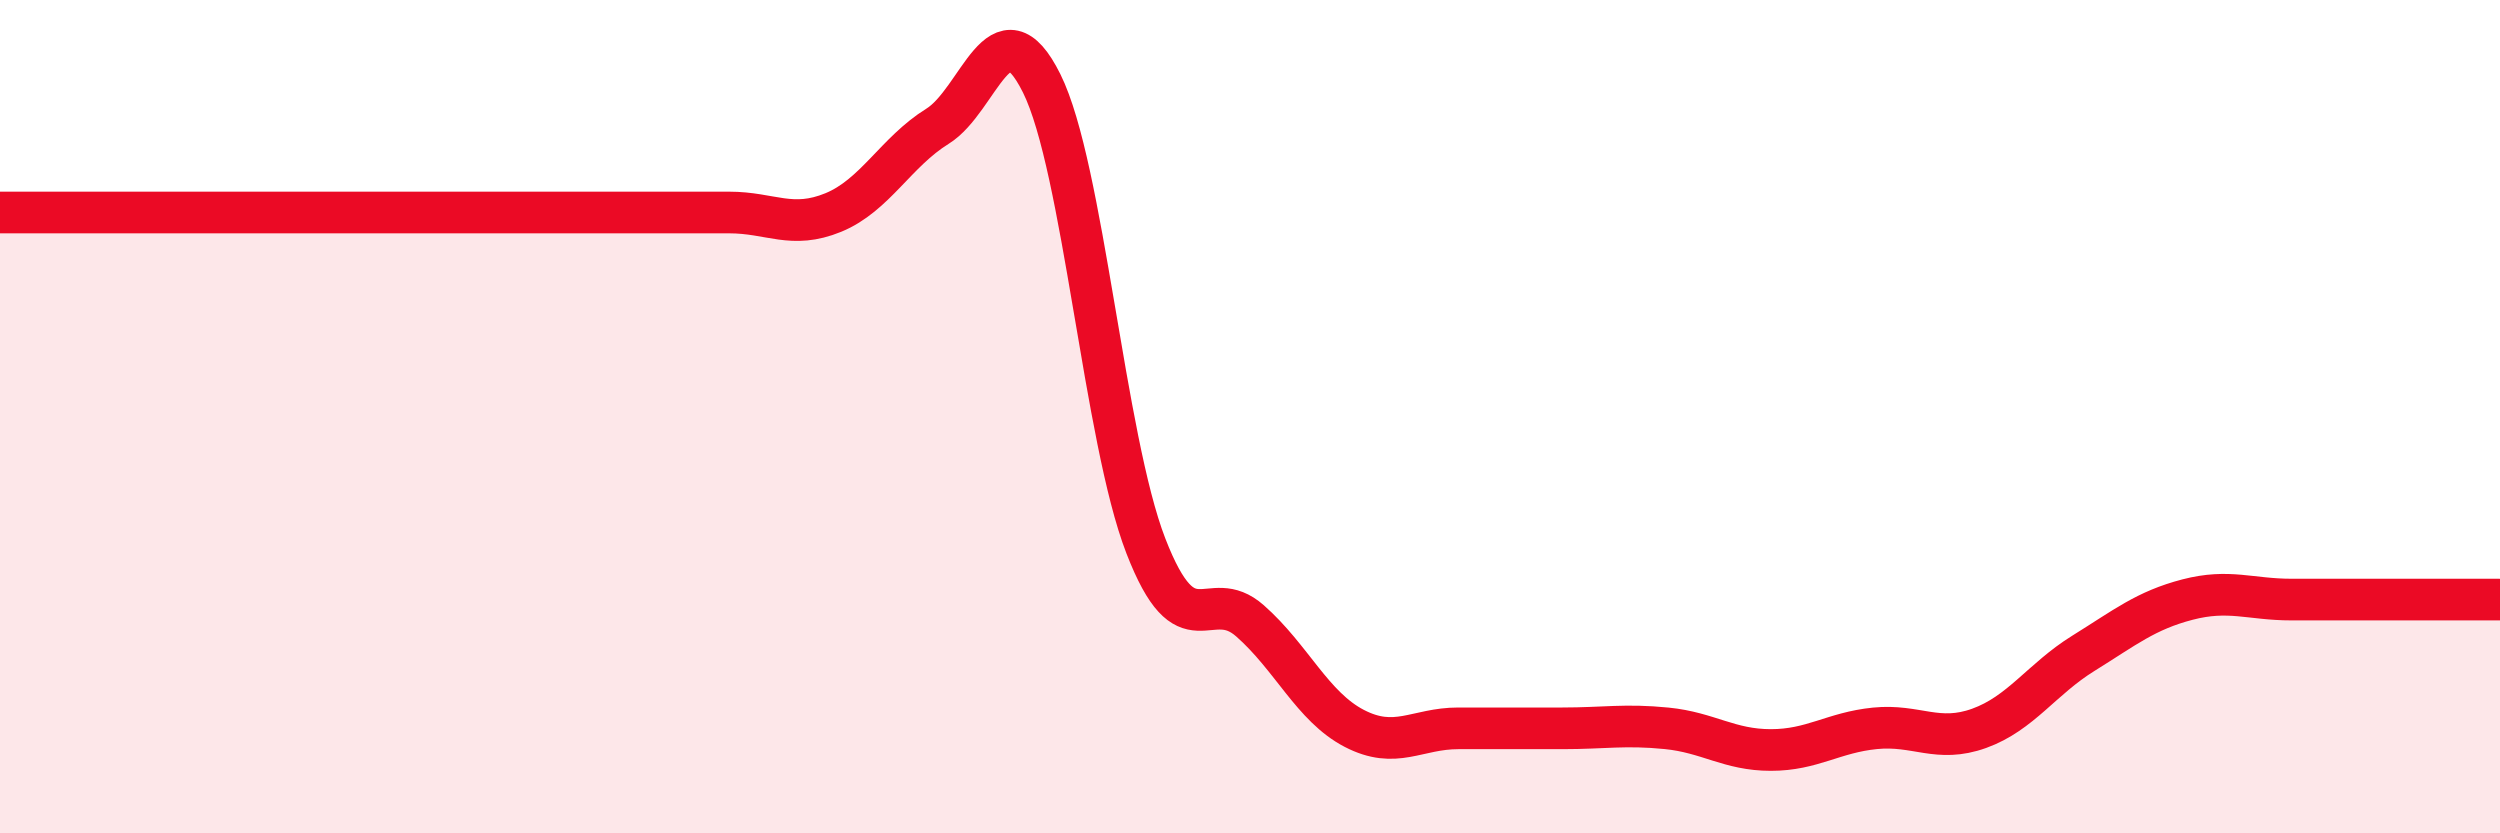
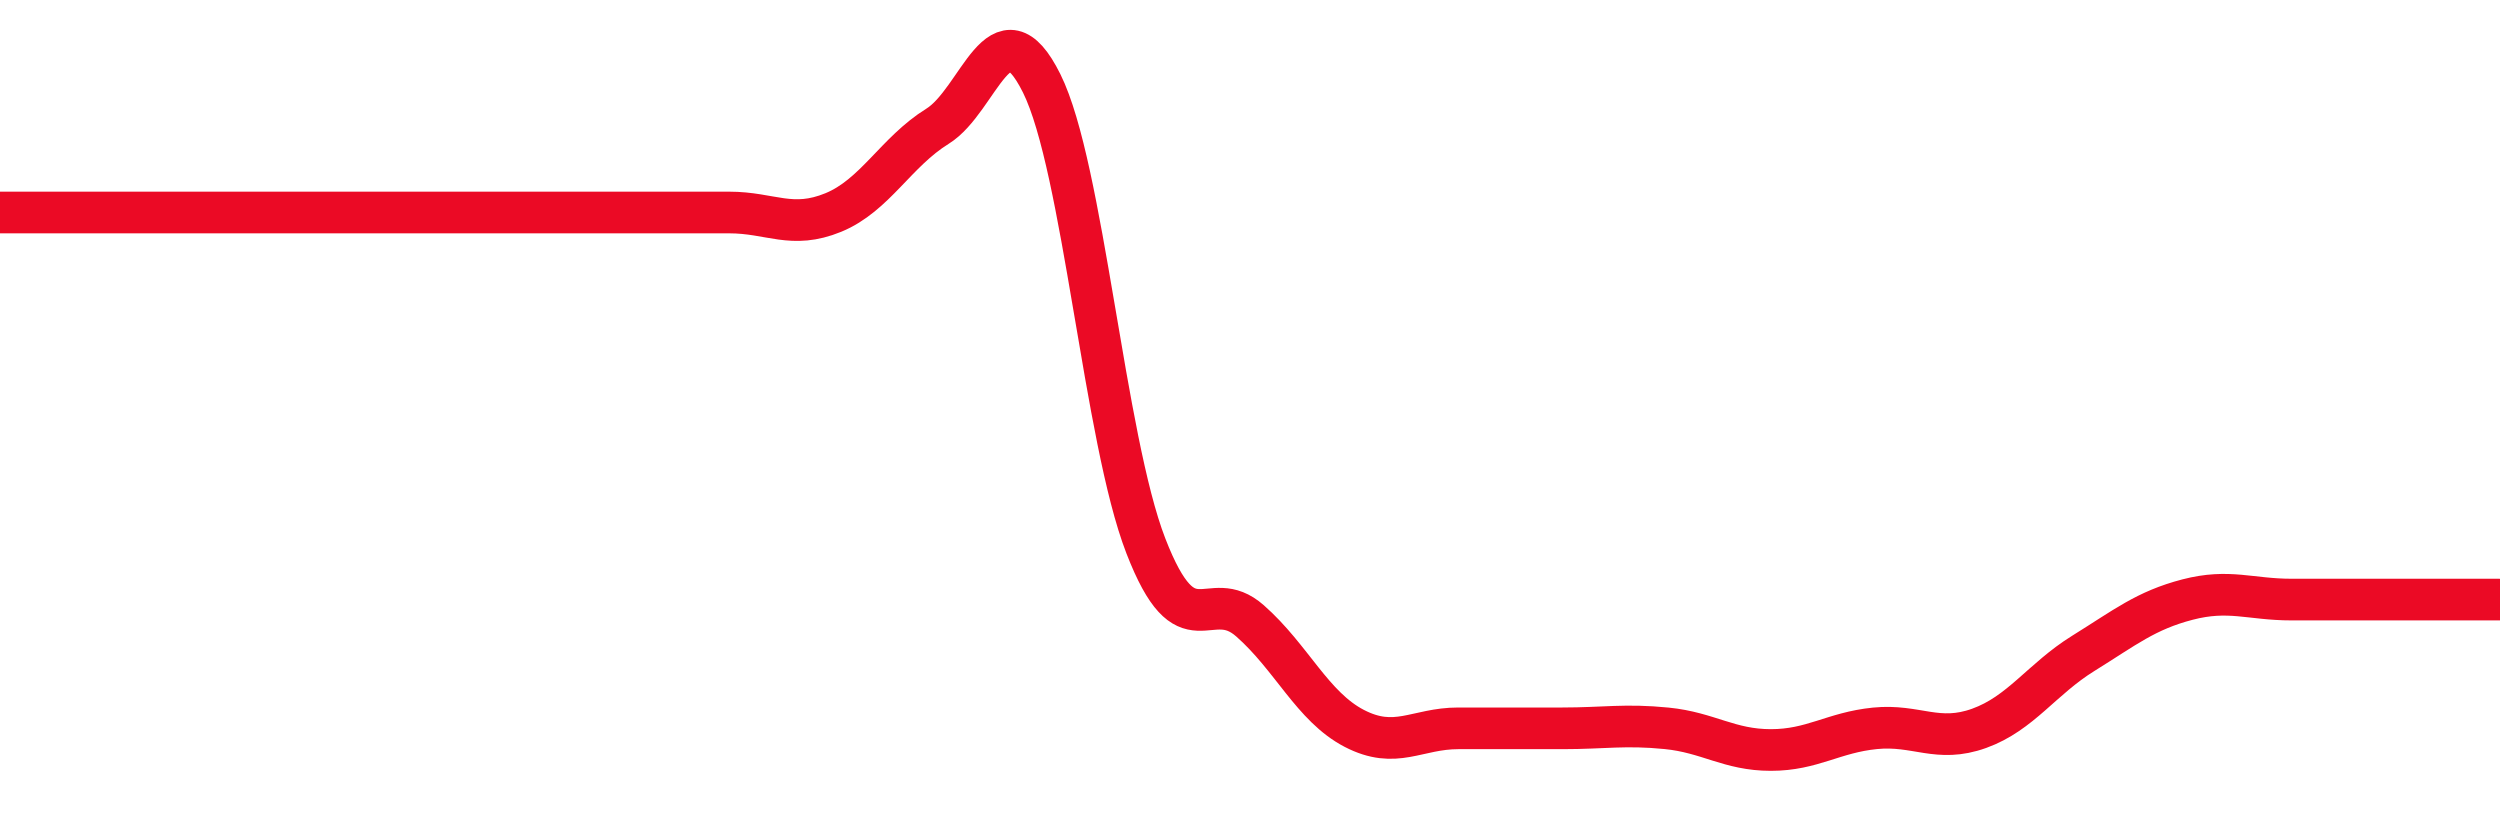
<svg xmlns="http://www.w3.org/2000/svg" width="60" height="20" viewBox="0 0 60 20">
-   <path d="M 0,5.1 C 0.5,5.1 1.5,5.1 2.5,5.1 C 3.5,5.1 4,5.1 5,5.1 C 6,5.1 6.5,5.1 7.5,5.1 C 8.5,5.1 9,5.1 10,5.1 C 11,5.1 11.5,5.1 12.5,5.1 C 13.5,5.1 14,5.1 15,5.1 C 16,5.1 16.5,5.1 17.5,5.1 C 18.5,5.1 19,5.51 20,5.1 C 21,4.69 21.5,3.65 22.5,3.03 C 23.5,2.41 24,-0.01 25,2 C 26,4.01 26.5,10.52 27.5,13.1 C 28.5,15.68 29,14.02 30,14.9 C 31,15.78 31.5,16.96 32.5,17.48 C 33.5,18 34,17.48 35,17.48 C 36,17.48 36.5,17.48 37.5,17.48 C 38.5,17.48 39,17.38 40,17.48 C 41,17.58 41.5,18 42.5,18 C 43.5,18 44,17.58 45,17.48 C 46,17.38 46.5,17.84 47.5,17.48 C 48.5,17.12 49,16.3 50,15.68 C 51,15.06 51.5,14.65 52.5,14.39 C 53.5,14.13 54,14.39 55,14.39 C 56,14.39 56.5,14.39 57.5,14.39 C 58.5,14.39 59.5,14.39 60,14.39L60 20L0 20Z" fill="#EB0A25" opacity="0.1" stroke-linecap="round" stroke-linejoin="round" />
  <path d="M 0,5.1 C 0.5,5.1 1.5,5.1 2.5,5.1 C 3.5,5.1 4,5.1 5,5.1 C 6,5.1 6.5,5.1 7.5,5.1 C 8.5,5.1 9,5.1 10,5.1 C 11,5.1 11.5,5.1 12.5,5.1 C 13.5,5.1 14,5.1 15,5.1 C 16,5.1 16.5,5.1 17.5,5.1 C 18.5,5.1 19,5.51 20,5.1 C 21,4.69 21.5,3.65 22.5,3.03 C 23.5,2.41 24,-0.01 25,2 C 26,4.01 26.5,10.52 27.5,13.1 C 28.5,15.68 29,14.02 30,14.9 C 31,15.78 31.5,16.96 32.5,17.48 C 33.5,18 34,17.48 35,17.48 C 36,17.48 36.5,17.48 37.5,17.48 C 38.5,17.48 39,17.38 40,17.48 C 41,17.58 41.5,18 42.5,18 C 43.5,18 44,17.58 45,17.48 C 46,17.38 46.5,17.84 47.5,17.48 C 48.5,17.12 49,16.3 50,15.68 C 51,15.06 51.5,14.65 52.5,14.39 C 53.5,14.13 54,14.39 55,14.39 C 56,14.39 56.5,14.39 57.5,14.39 C 58.5,14.39 59.5,14.39 60,14.39" stroke="#EB0A25" stroke-width="1" fill="none" stroke-linecap="round" stroke-linejoin="round" />
</svg>